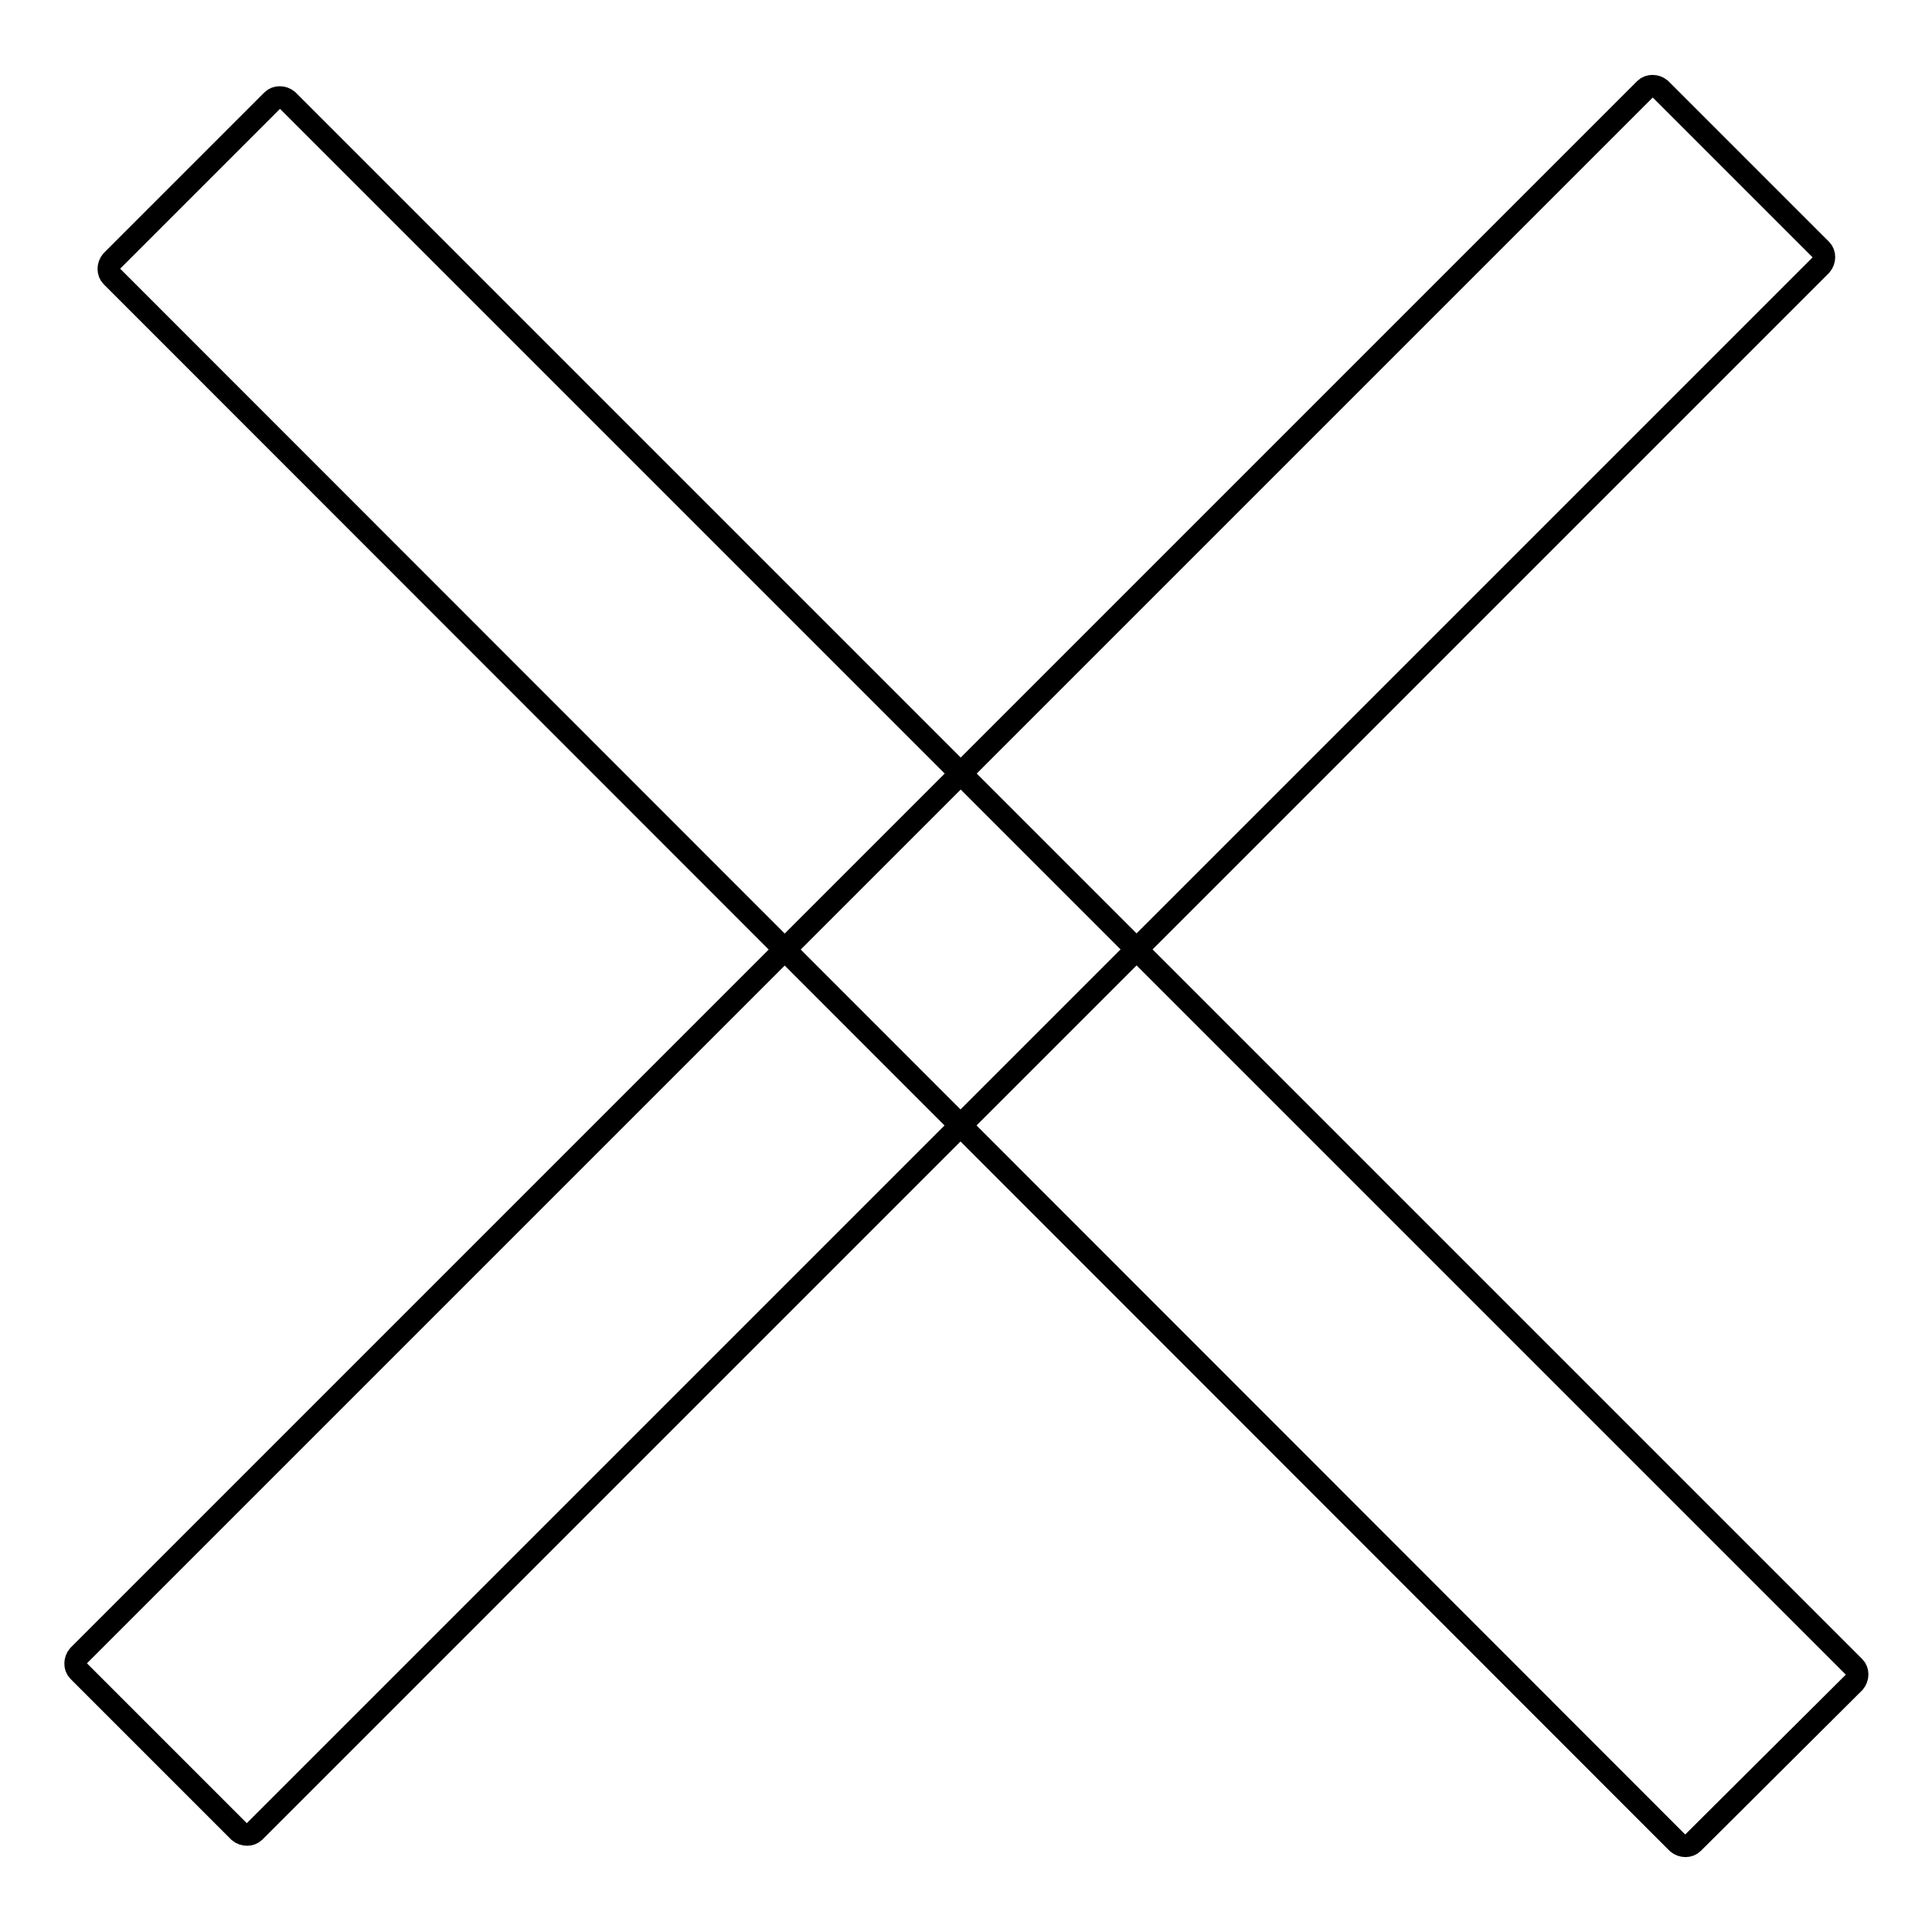
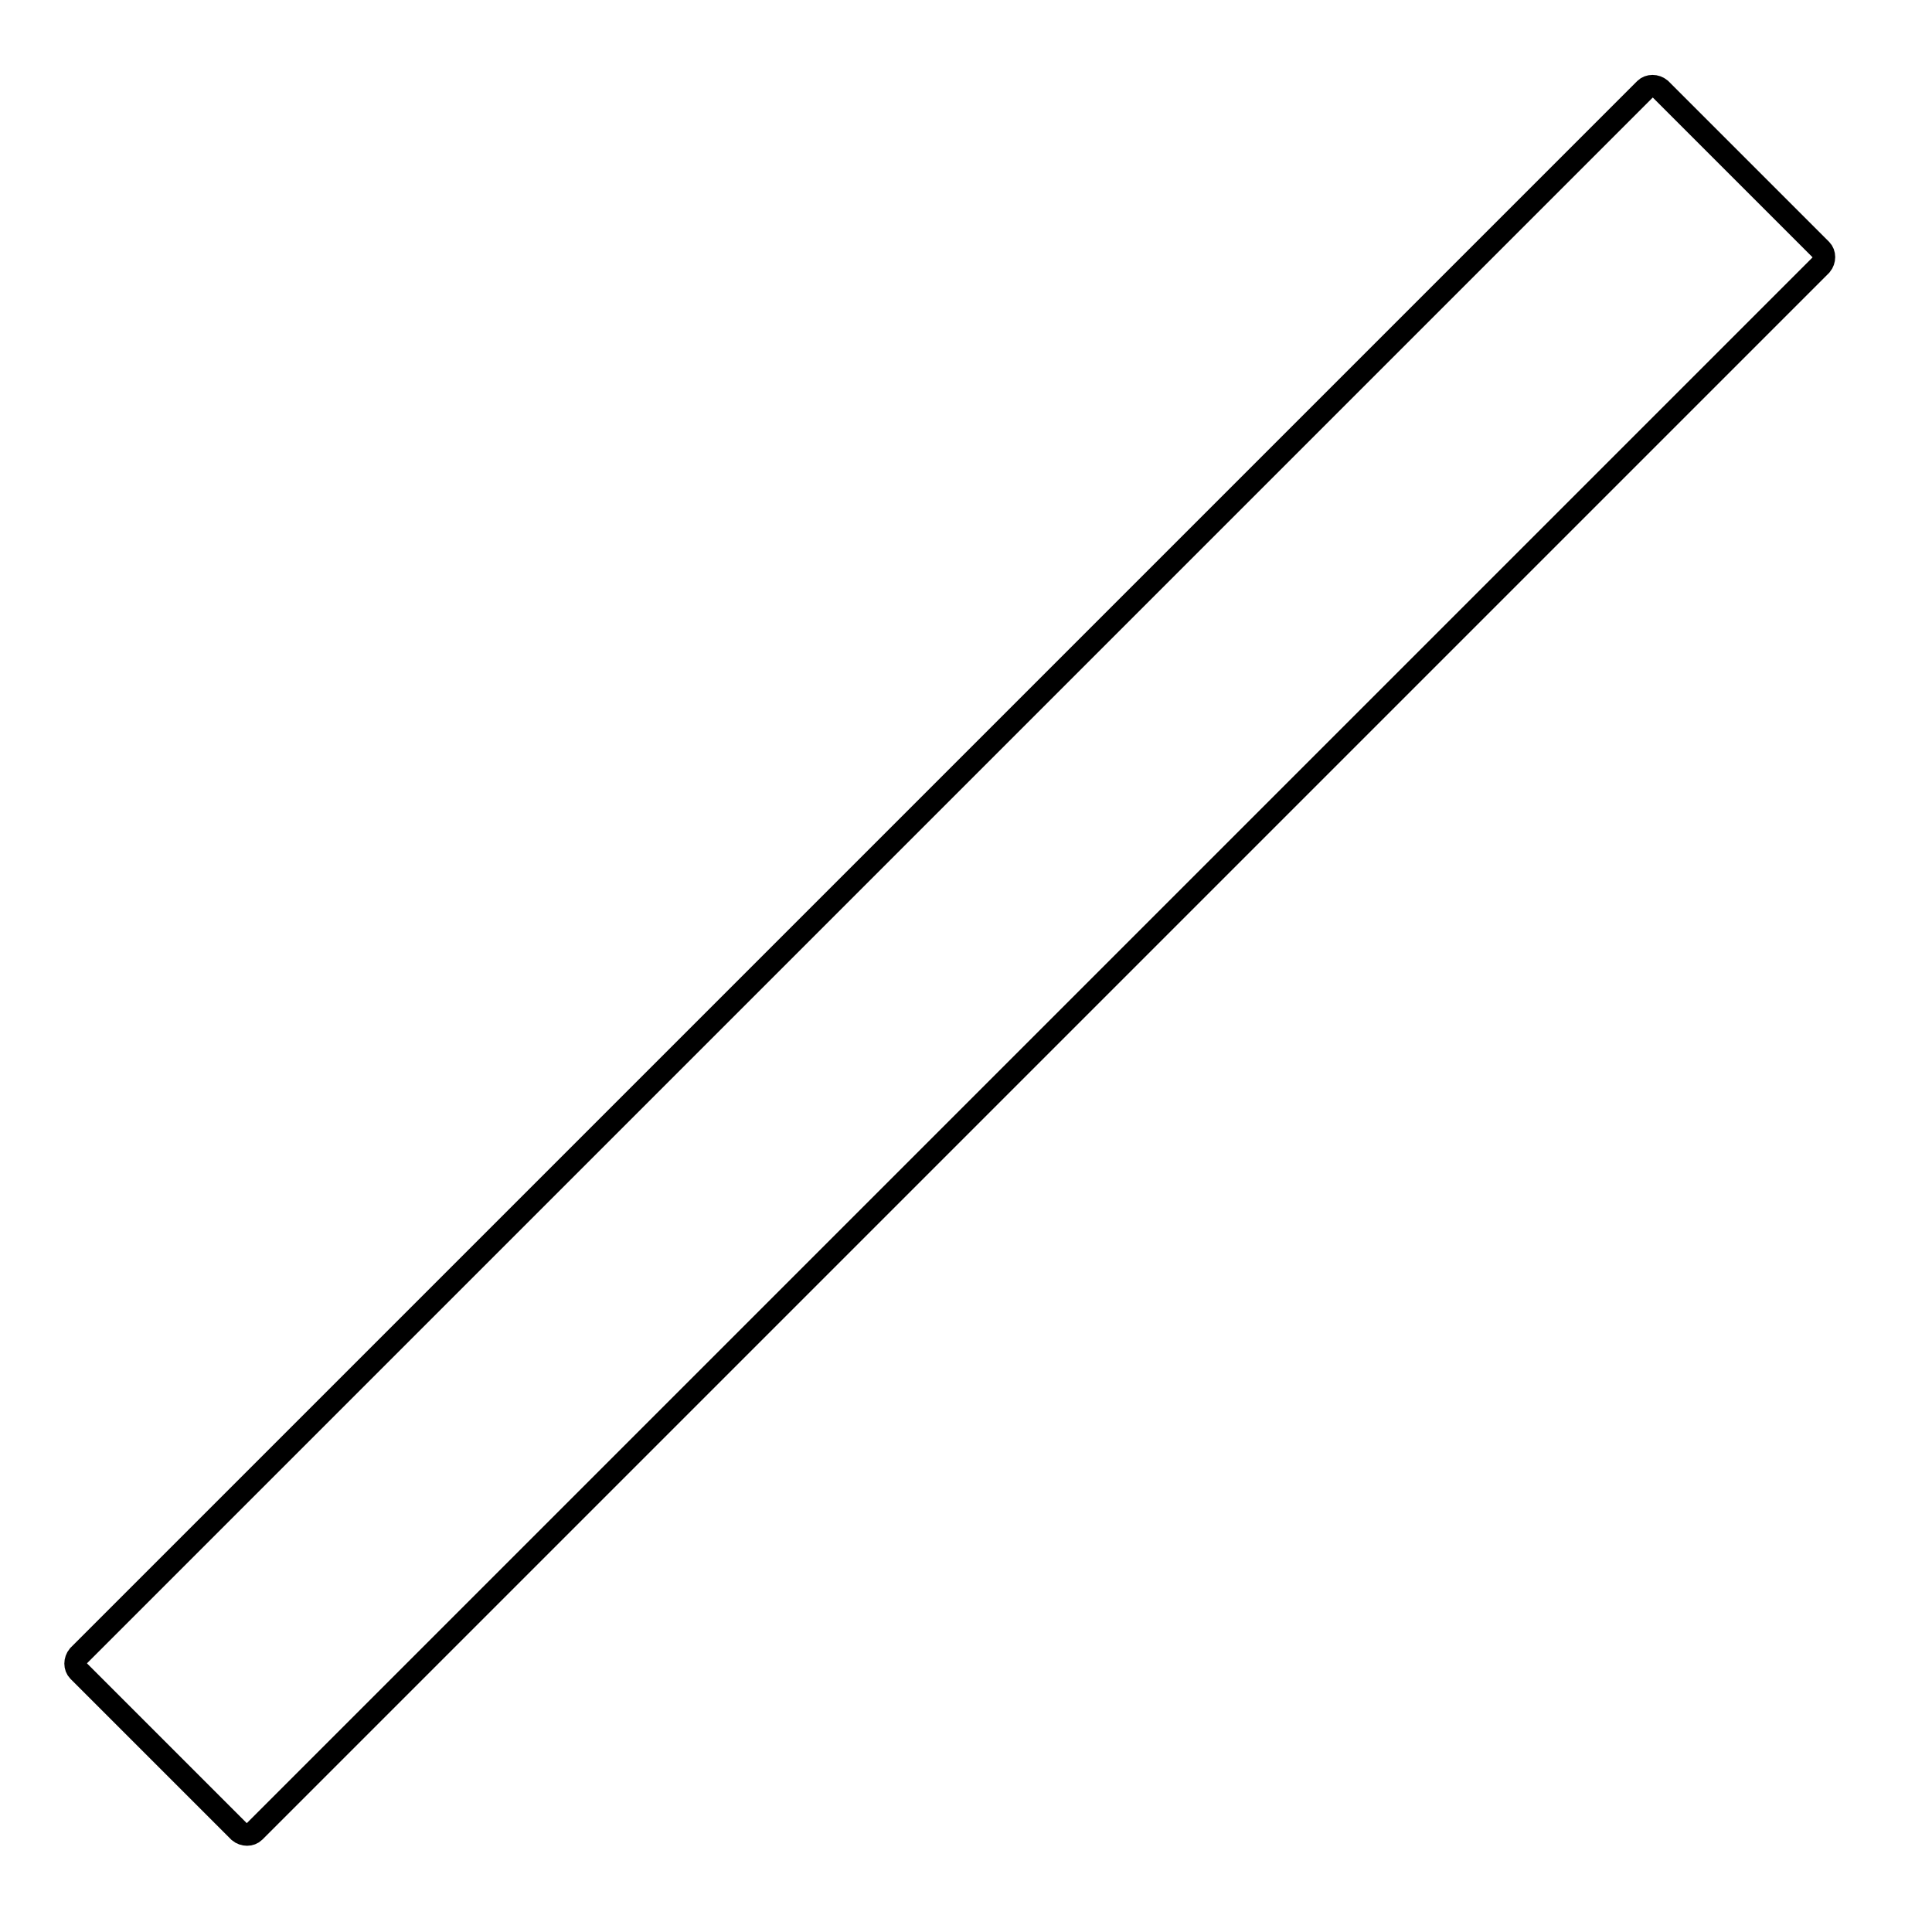
<svg xmlns="http://www.w3.org/2000/svg" version="1.1" x="0px" y="0px" viewBox="0 0 256 256" enable-background="new 0 0 256 256" xml:space="preserve">
  <g>
    <g>
      <path stroke-width="3" fill-opacity="0" stroke="#000000" d="M10.4,221.4c-0.5-0.5-0.5-1.4,0-2L218,11.8c0.5-0.5,1.4-0.5,2,0l21.3,21.3c0.5,0.5,0.5,1.4,0,2L33.7,242.7c-0.5,0.5-1.4,0.5-2,0L10.4,221.4z" />
-       <path stroke-width="3" fill-opacity="0" stroke="#000000" d="M224.3,244.2c-0.5,0.5-1.4,0.5-2,0L14.8,36.6c-0.5-0.5-0.5-1.4,0-2l21.3-21.3c0.5-0.5,1.4-0.5,2,0l207.6,207.6c0.5,0.5,0.5,1.4,0,2L224.3,244.2z" />
    </g>
  </g>
</svg>